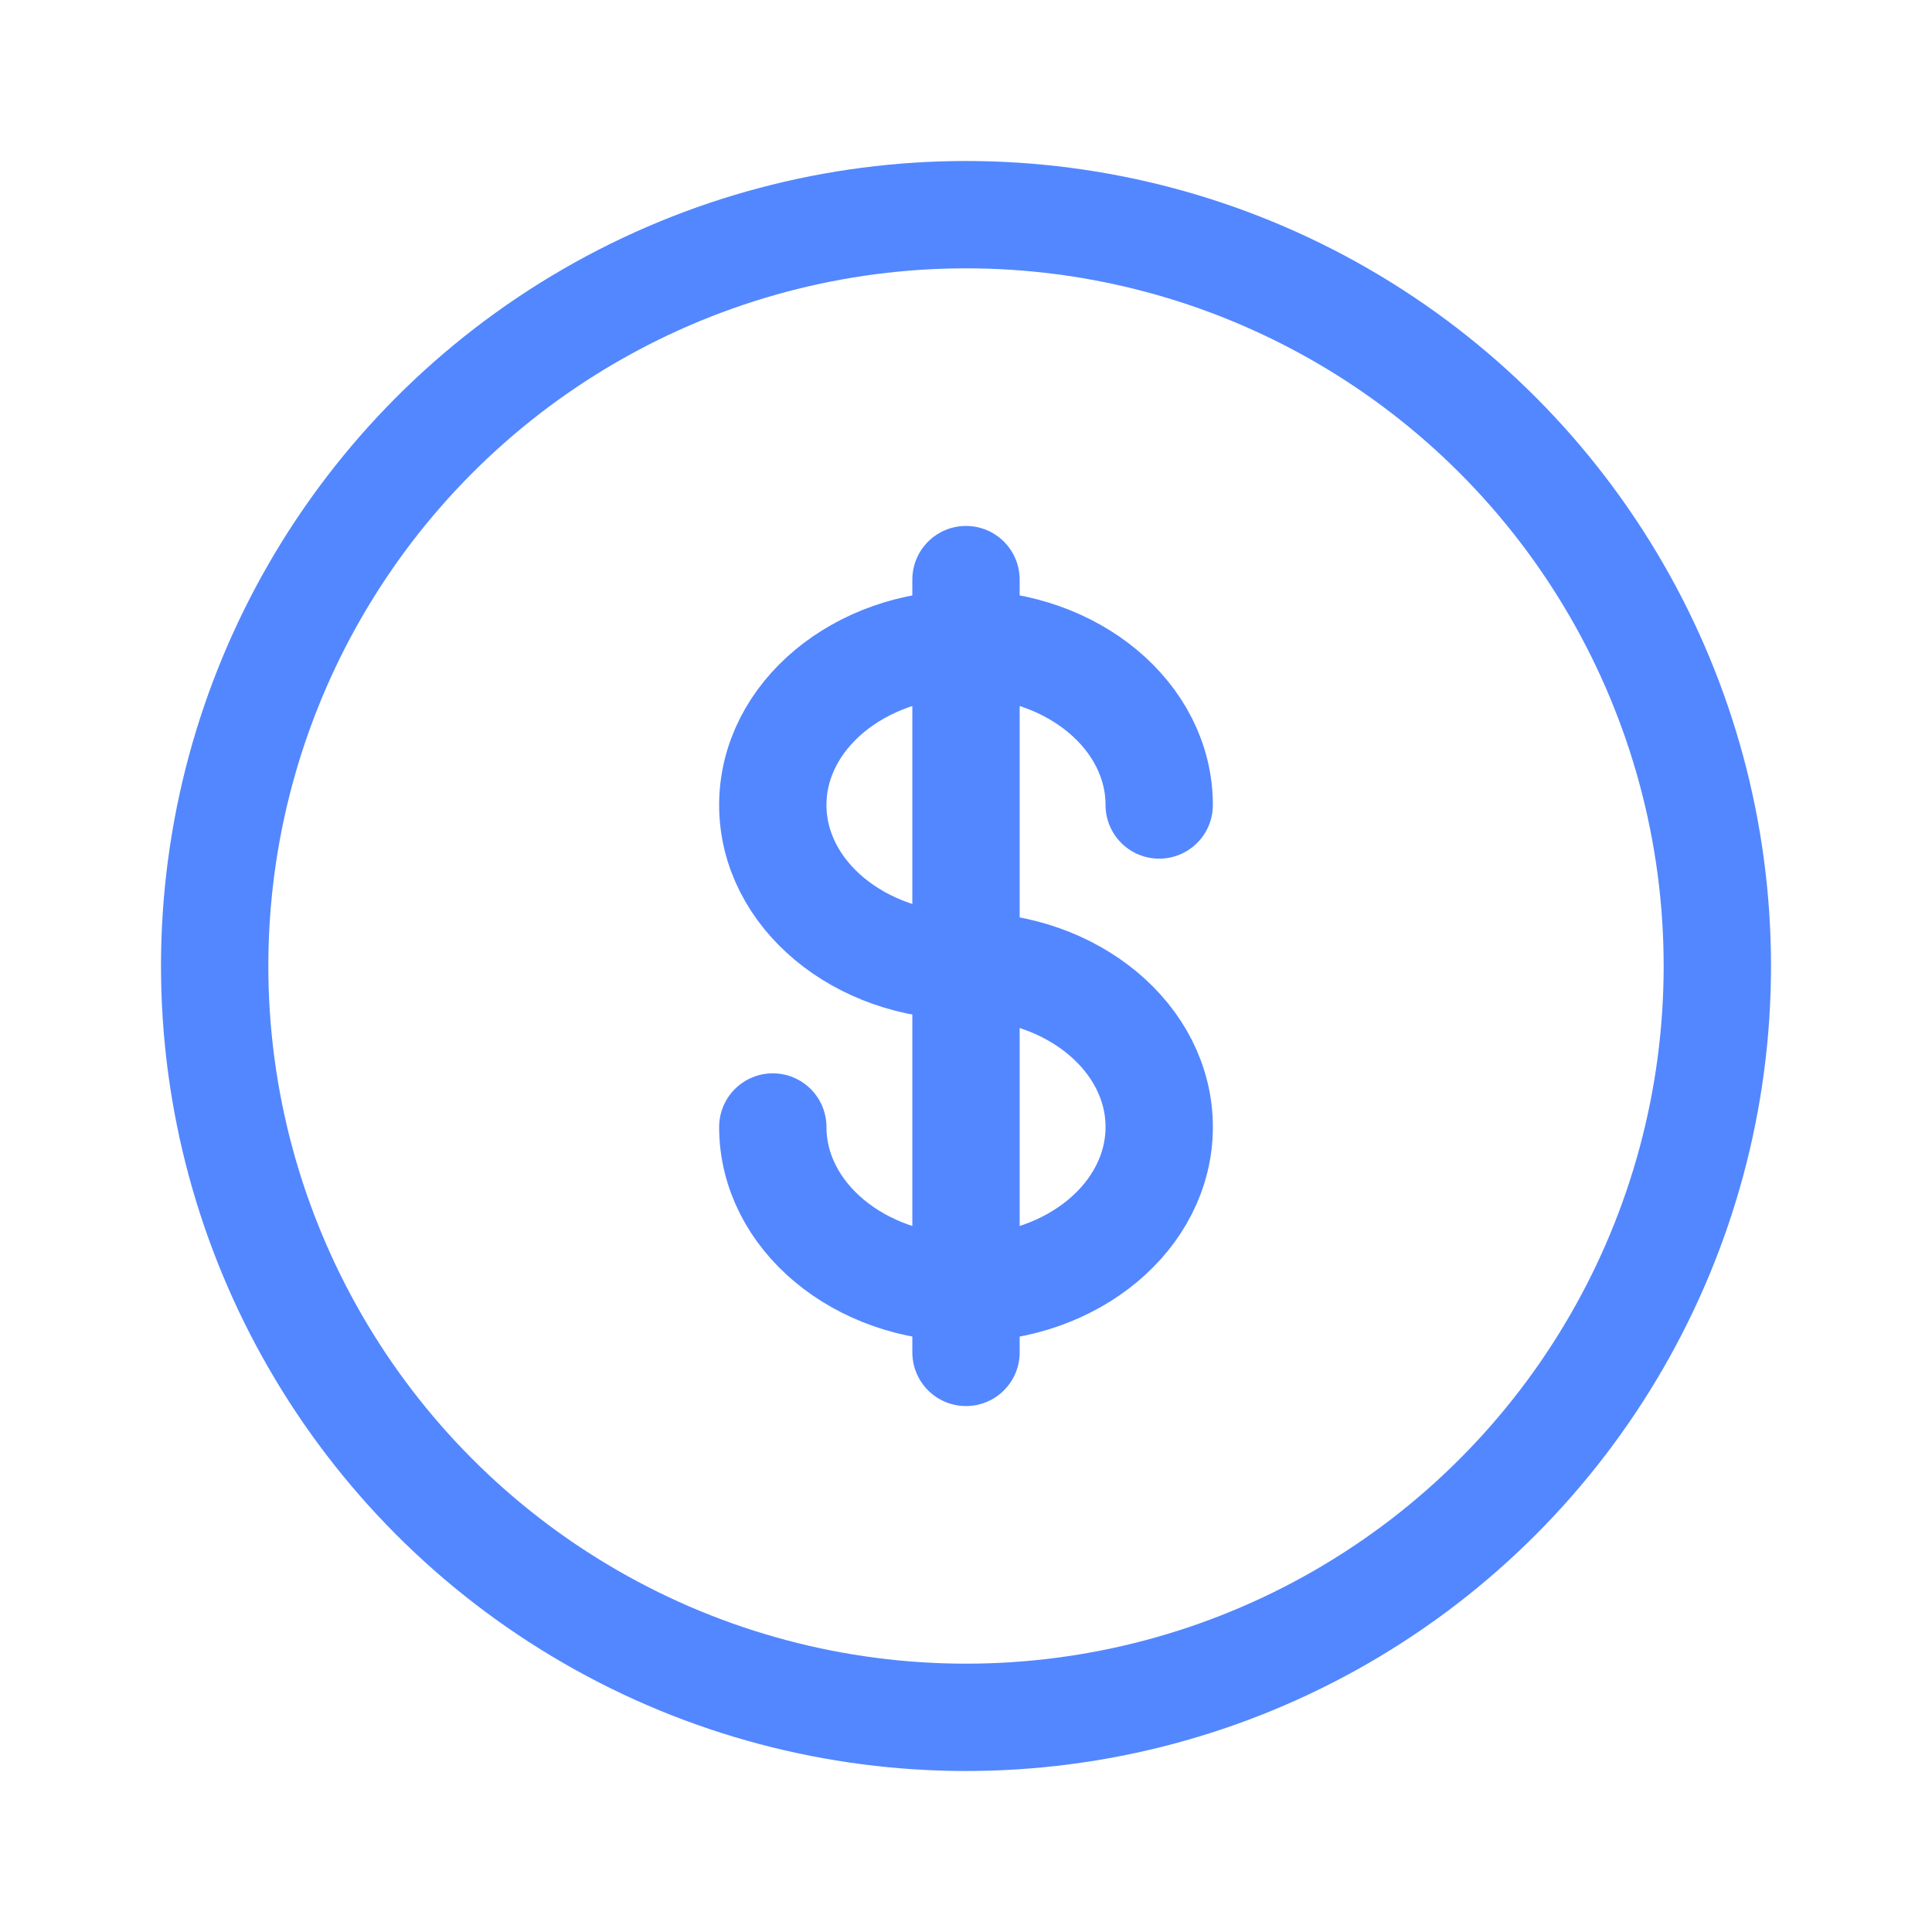
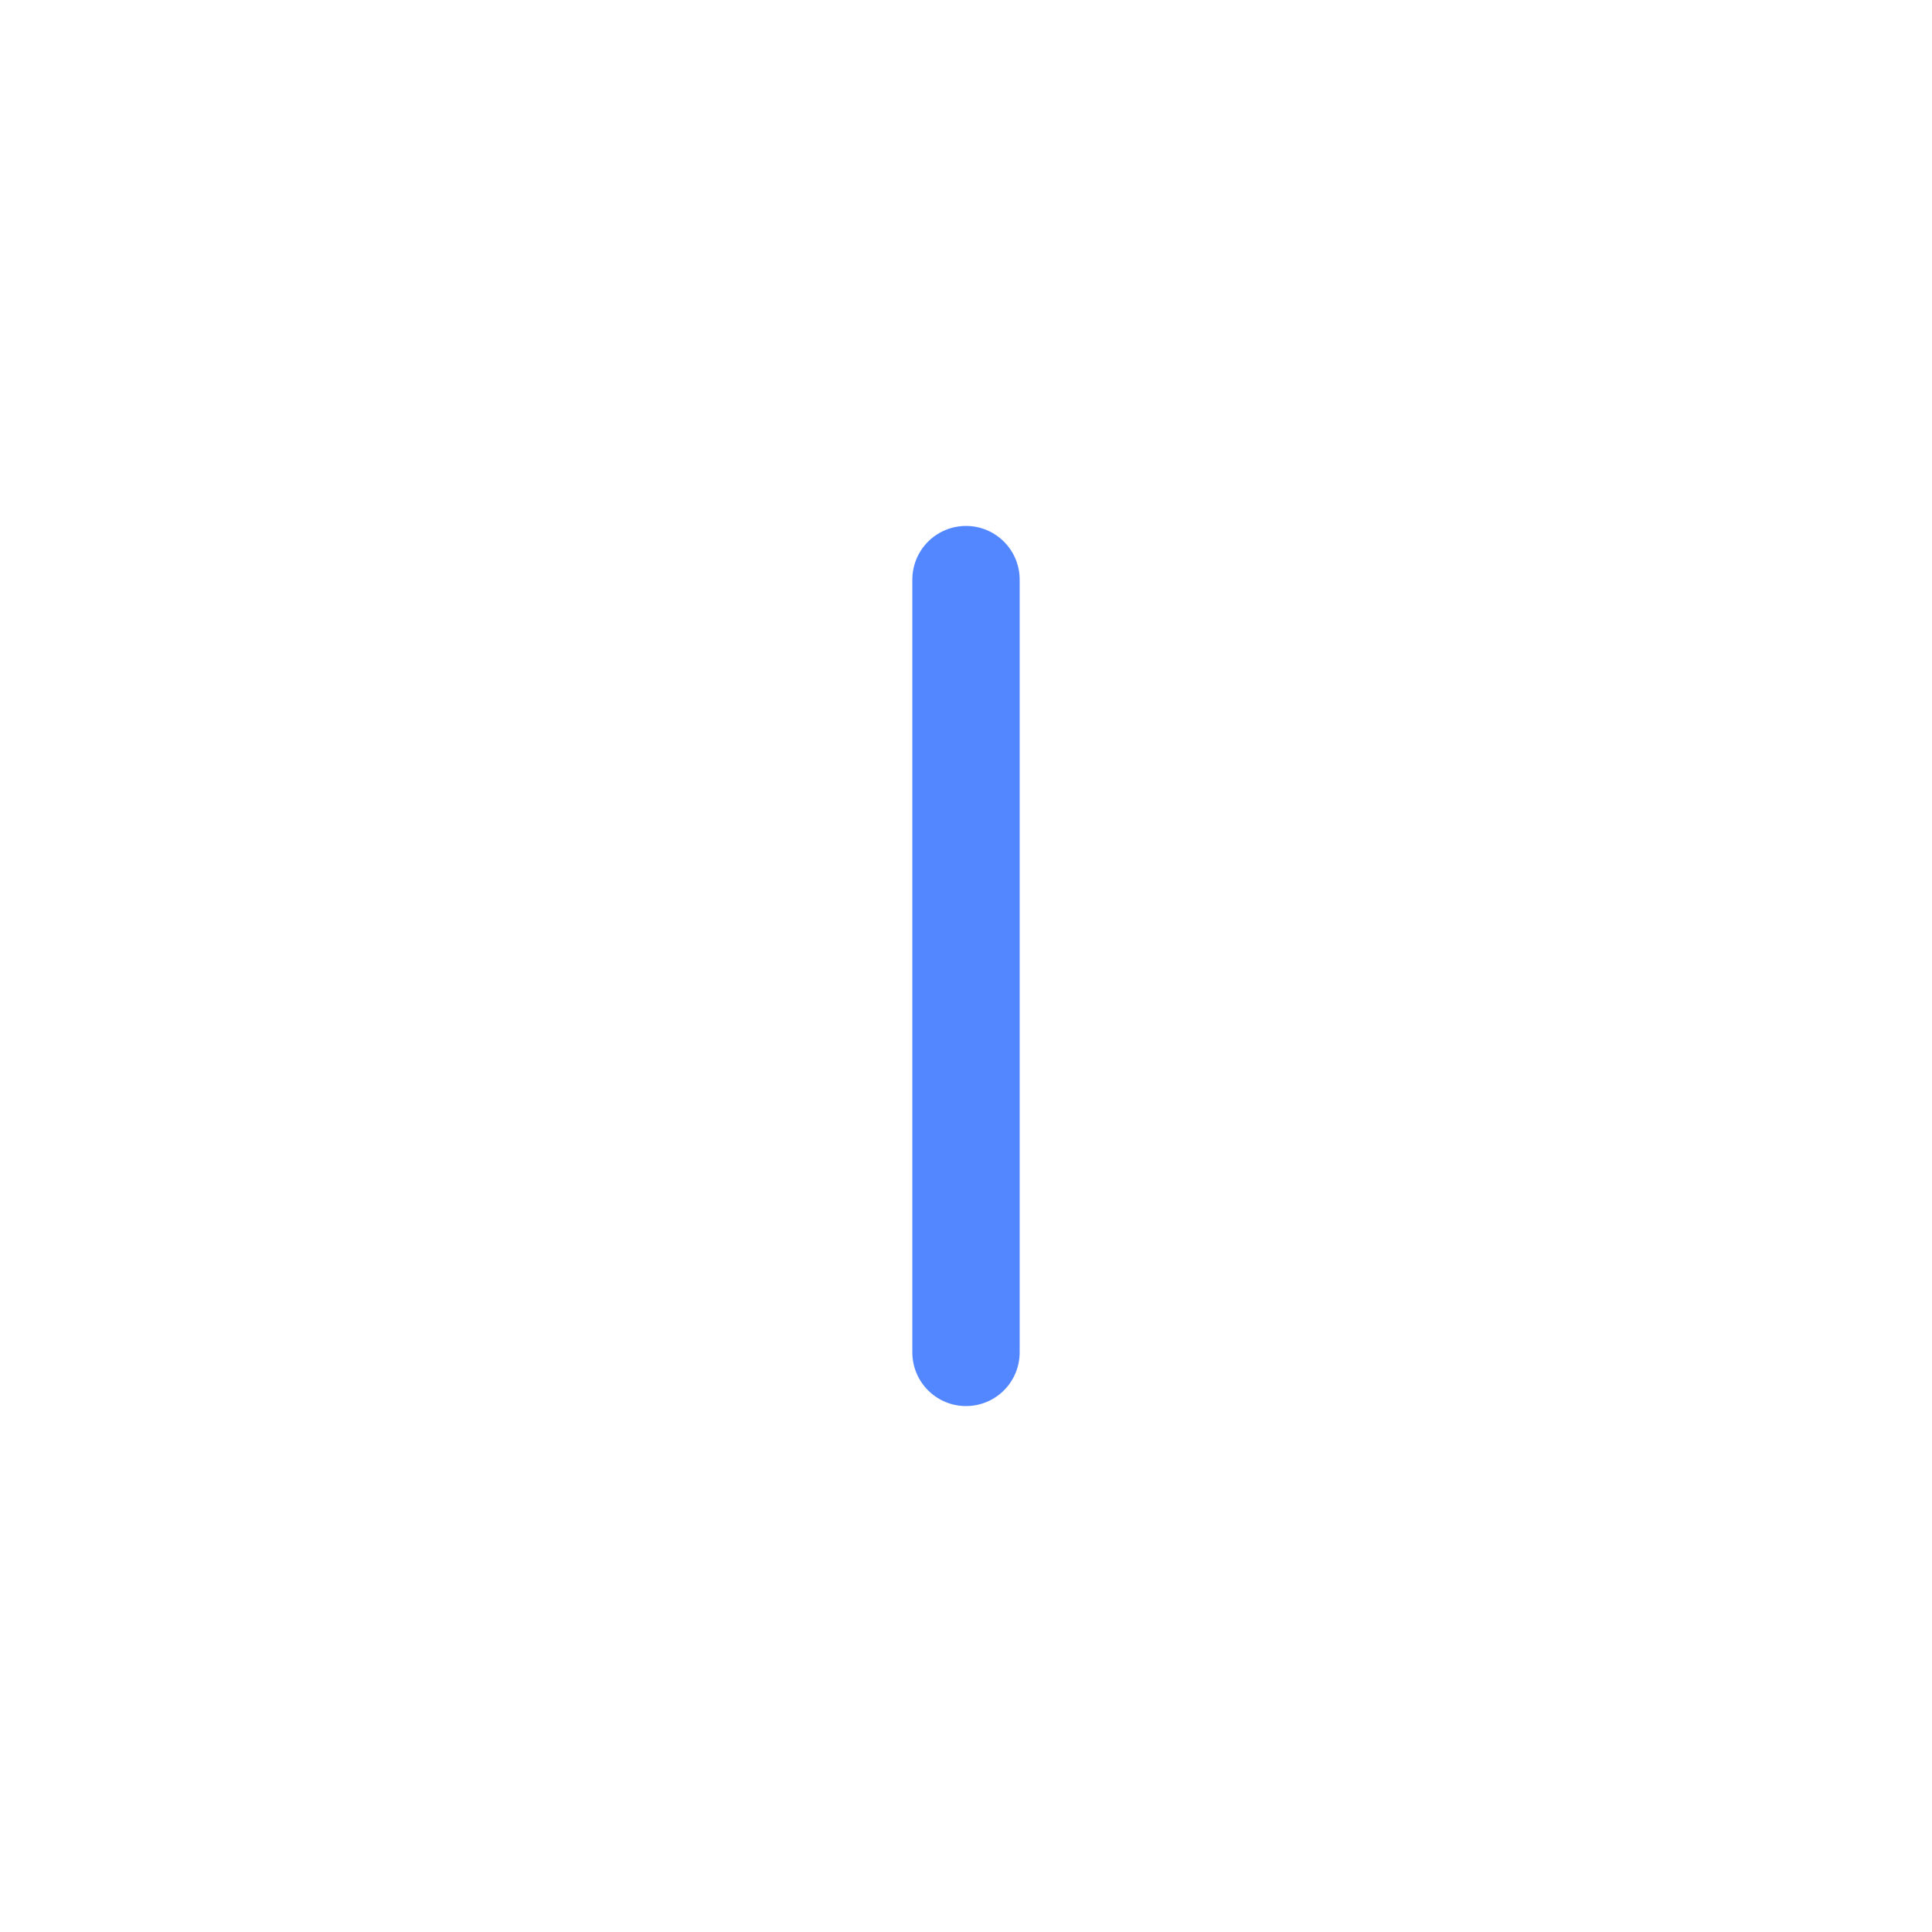
<svg xmlns="http://www.w3.org/2000/svg" width="72" height="72" viewBox="0 0 72 72" fill="none">
-   <circle cx="36" cy="36" r="28" stroke="#5387FF" stroke-width="4" />
  <path d="M36 21.6V50.4" stroke="#5387FF" stroke-width="4" stroke-linecap="round" />
-   <path d="M43.2 30C43.2 26.686 39.977 24 36 24C32.024 24 28.8 26.686 28.8 30C28.8 33.314 32.024 36 36 36C39.977 36 43.2 38.686 43.2 42C43.2 45.314 39.977 48 36 48C32.024 48 28.8 45.314 28.8 42" stroke="#5387FF" stroke-width="4" stroke-linecap="round" />
</svg>